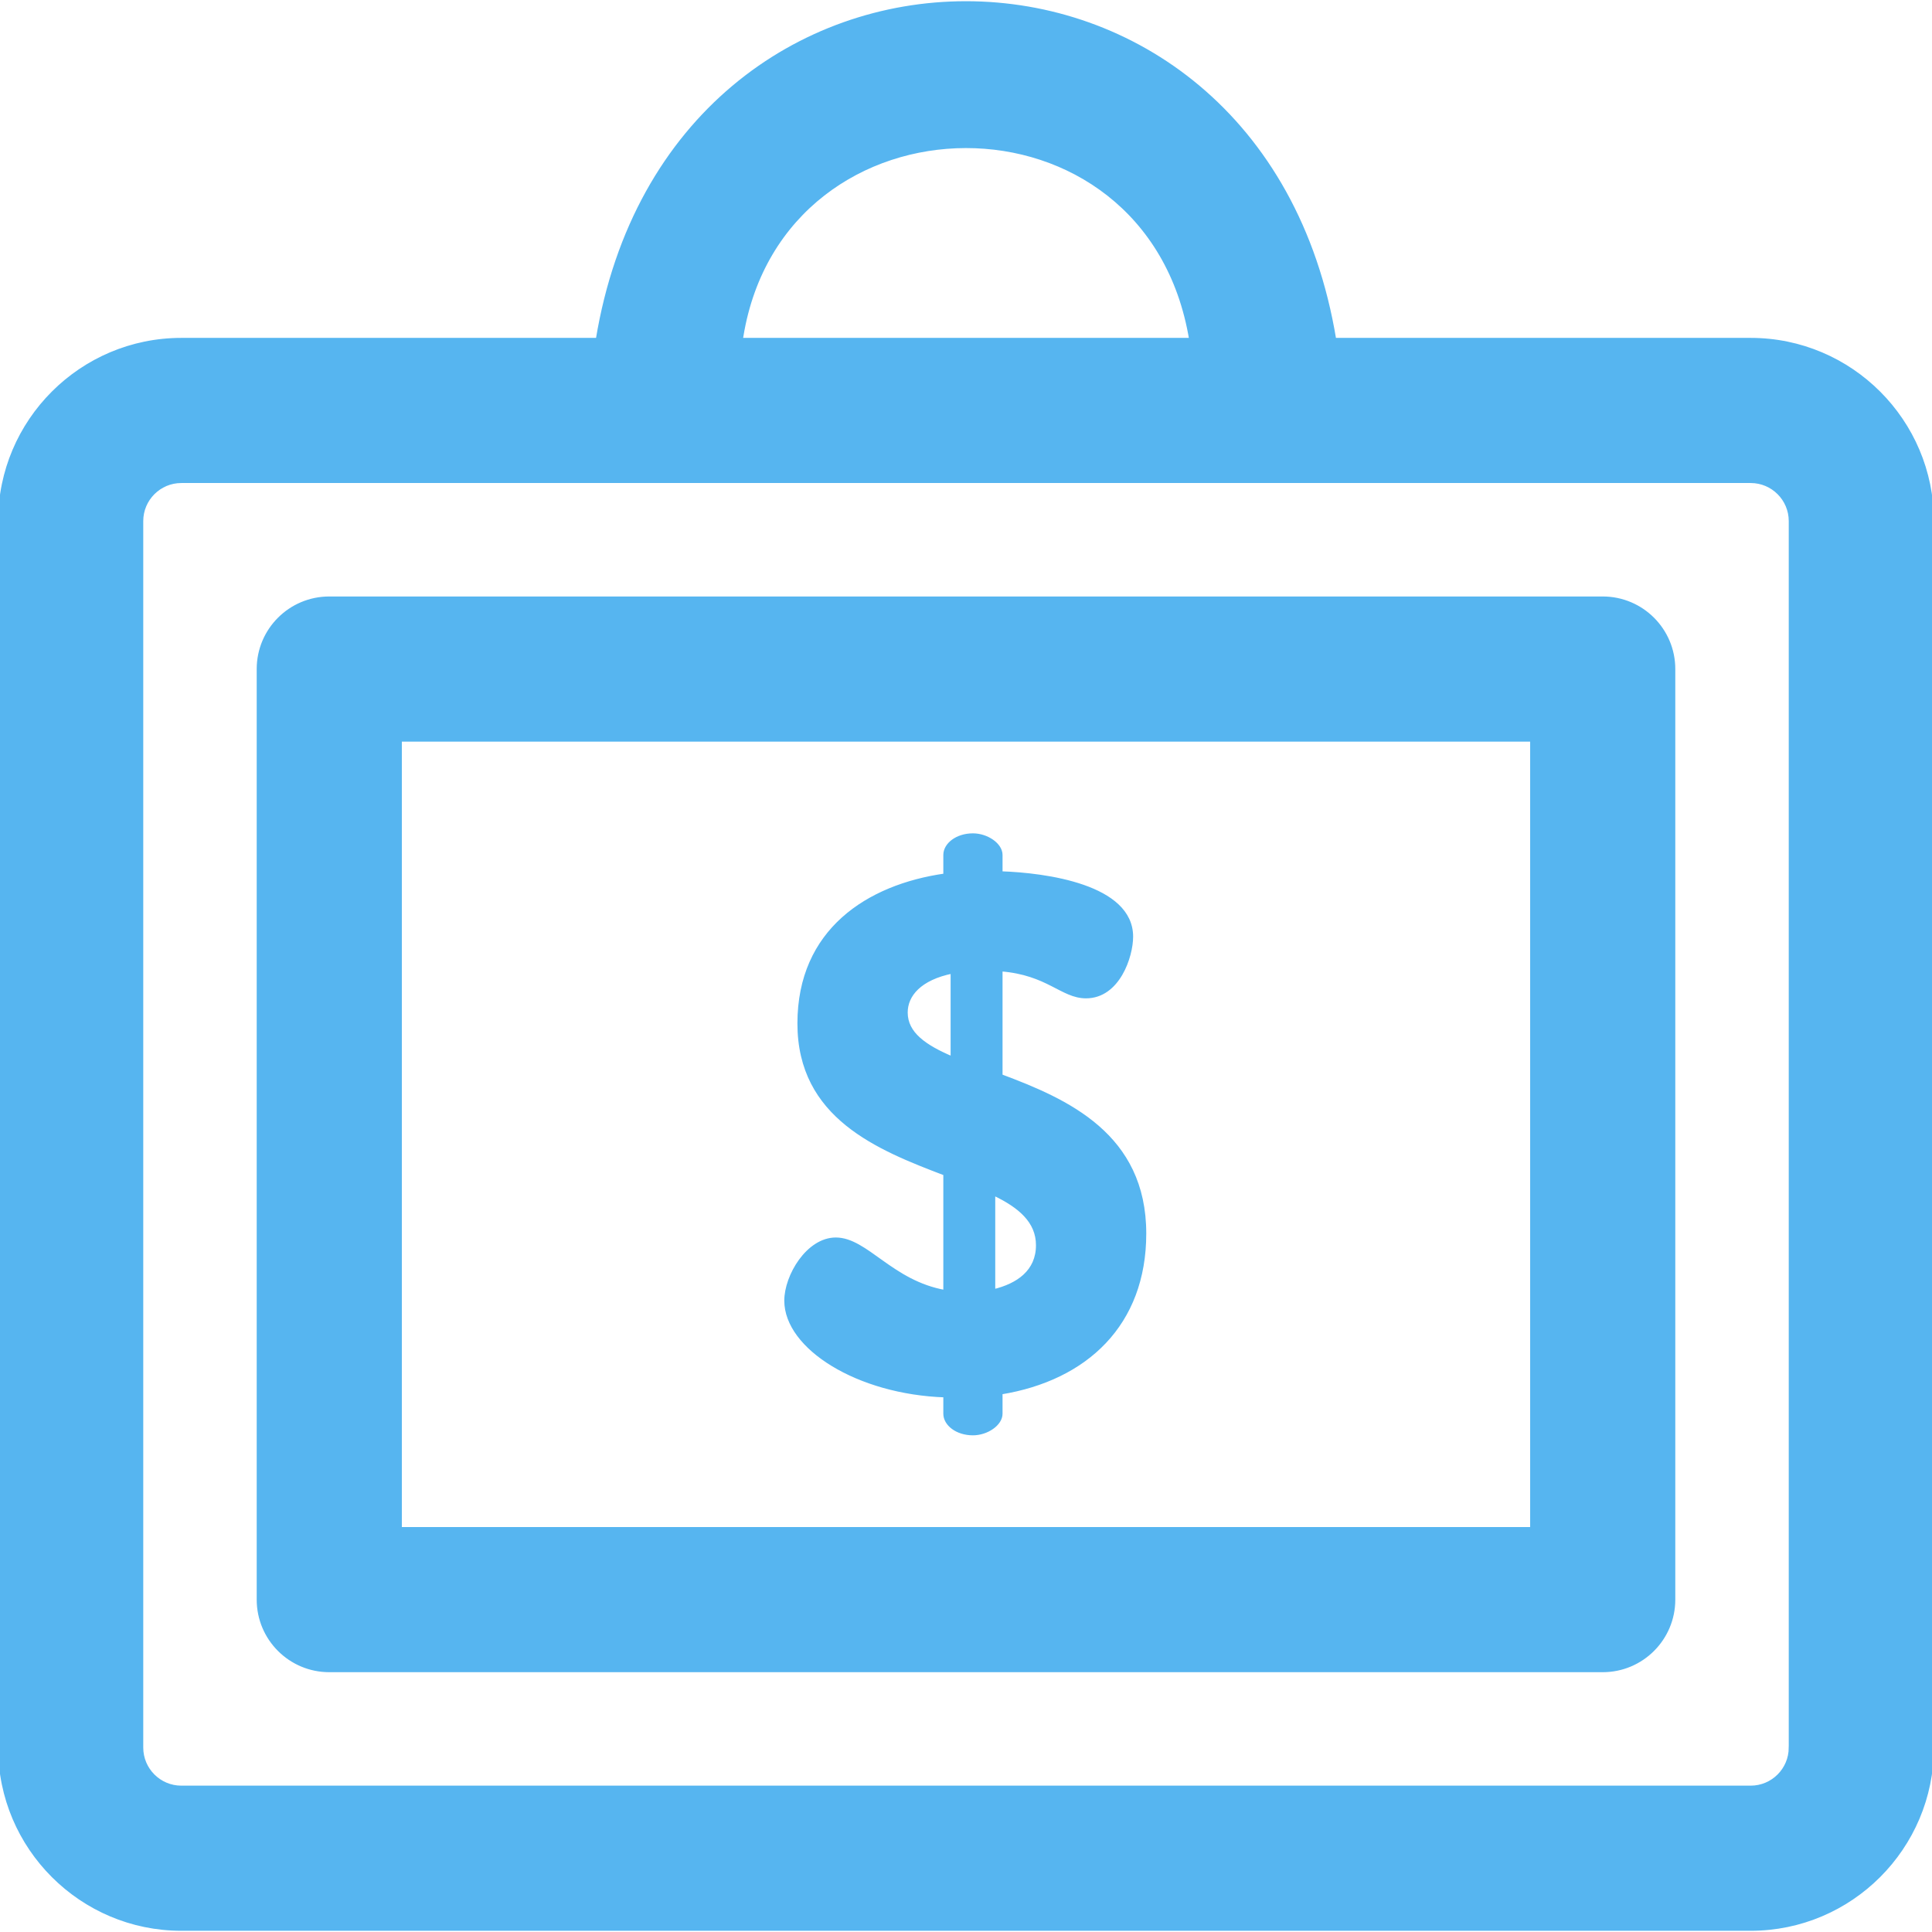
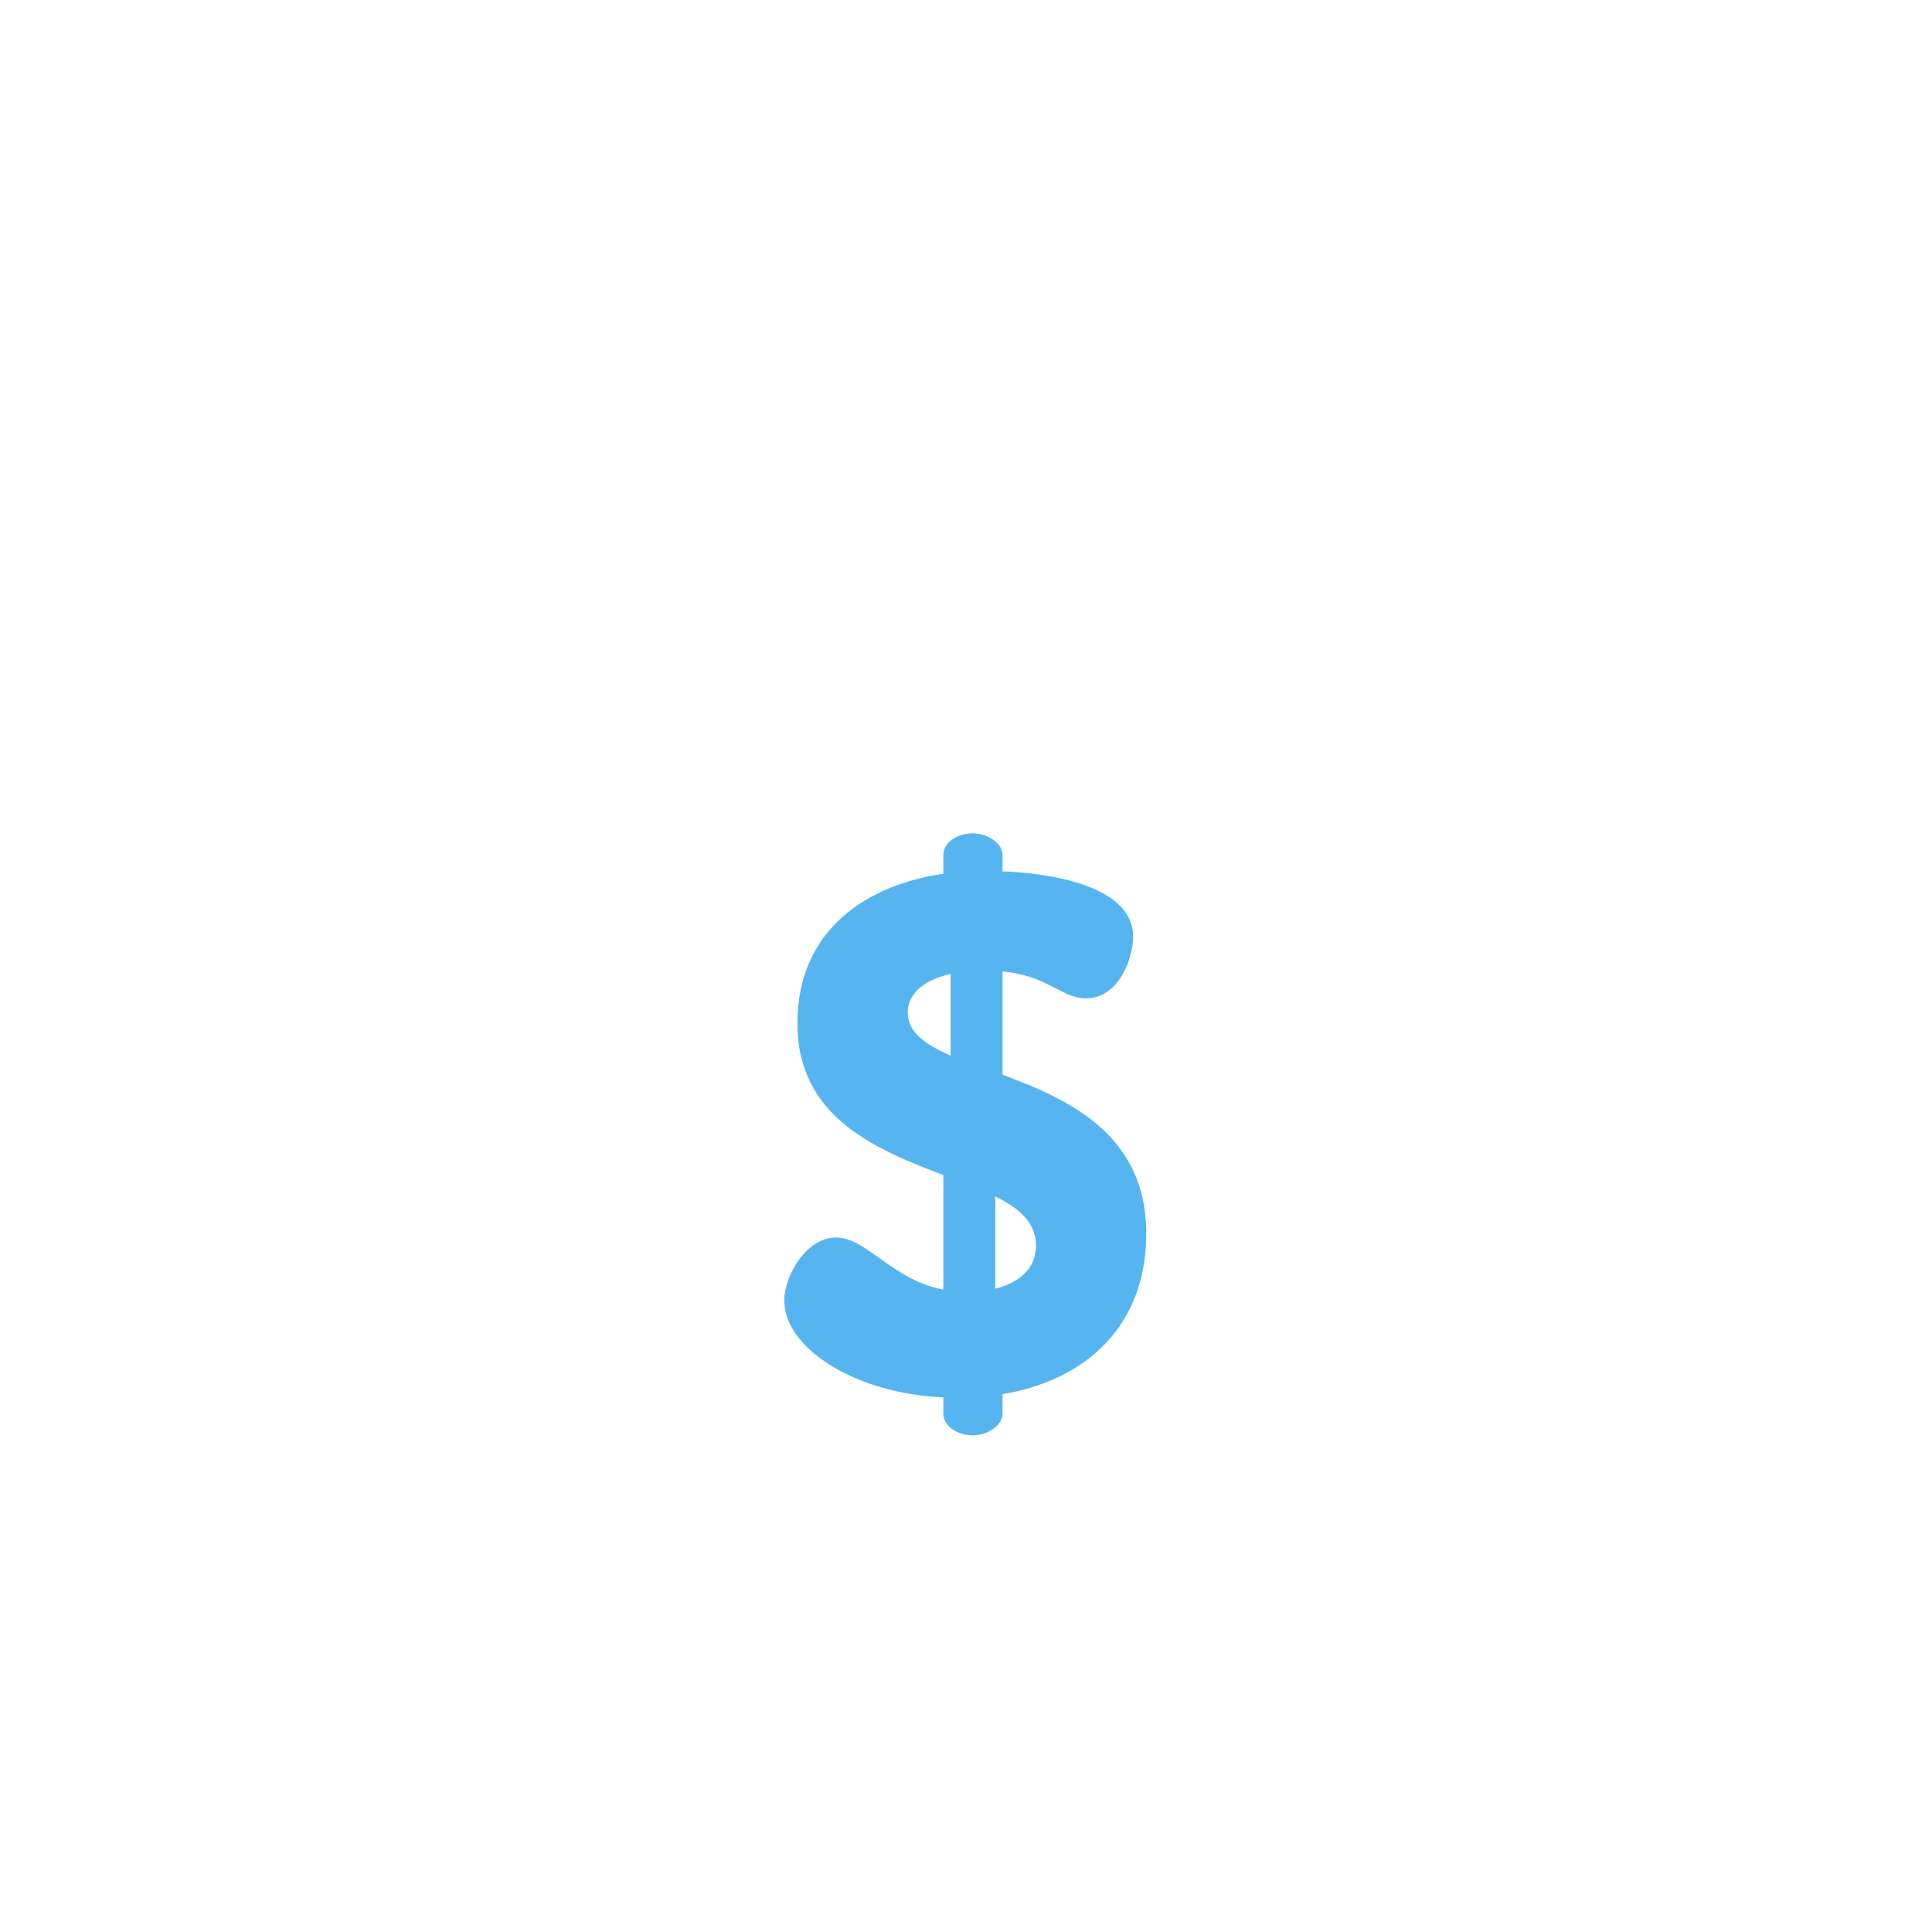
<svg xmlns="http://www.w3.org/2000/svg" fill="#56B5F0" height="800px" width="800px" version="1.1" id="Layer_1" viewBox="0 0 512.001 512.001" xml:space="preserve" stroke="#56B5F0">
  <g id="SVGRepo_bgCarrier" stroke-width="0" />
  <g id="SVGRepo_tracerCarrier" stroke-linecap="round" stroke-linejoin="round" />
  <g id="SVGRepo_iconCarrier">
    <g>
      <g>
        <g>
-           <path d="M463.952,90.044H353.617c-19.601-118.938-175.625-118.988-195.233,0H48.048C21.554,90.044,0,111.598,0,138.091V463.13 c0,26.494,21.554,48.049,48.048,48.049h415.905c26.493,0,48.048-21.555,48.048-48.049V138.091 C512,111.598,490.446,90.044,463.952,90.044z M196.516,89.049c10.974-66.596,107.779-67.89,119.132,0.995H196.352L196.516,89.049 z M474.538,463.131h-0.001c0,5.837-4.748,10.586-10.585,10.586H48.048c-5.836,0-10.585-4.749-10.585-10.586v-325.04 c0-5.837,4.748-10.585,10.585-10.585c7.491,0,409.911,0,415.905,0c5.836,0,10.585,4.748,10.585,10.585V463.131z" />
-           <path d="M424.739,158.573H87.261c-10.345,0-18.732,8.387-18.732,18.732v246.612c0,10.345,8.387,18.732,18.732,18.732h337.478 c10.345,0,18.732-8.387,18.732-18.732V177.305C443.471,166.96,435.084,158.573,424.739,158.573z M406.007,405.185H105.993 V196.037h300.015V405.185z" />
          <path d="M221.491,328.45c-7.347,0-13.146,9.667-13.146,16.24c0,12.373,18.946,24.36,42.145,25.133v4.833 c0,2.707,3.093,5.221,7.347,5.221c3.673,0,7.347-2.514,7.347-5.221v-5.606c22.619-3.673,38.087-18.174,38.087-42.146 c0-26.1-20.492-35.187-38.087-41.76v-28.226c12.567,0.965,16.239,7.153,22.619,7.153c8.507,0,11.987-10.633,11.987-15.852 c0-13.341-22.619-16.433-34.606-16.82v-4.834c0-2.706-3.673-5.22-7.347-5.22c-4.253,0-7.347,2.514-7.347,5.22v5.413 c-20.494,2.9-38.666,14.694-38.666,39.247c0,24.746,20.88,33.06,38.666,39.826v31.321 C236.184,339.858,229.611,328.45,221.491,328.45z M263.25,316.271c6.961,3.287,11.793,7.347,11.793,13.727 c0,6.959-5.22,10.632-11.793,12.179V316.271z M240.051,268.324c0-4.64,3.673-9.086,12.373-10.827v23.008 C245.077,277.411,240.051,273.931,240.051,268.324z" />
        </g>
      </g>
    </g>
  </g>
</svg>